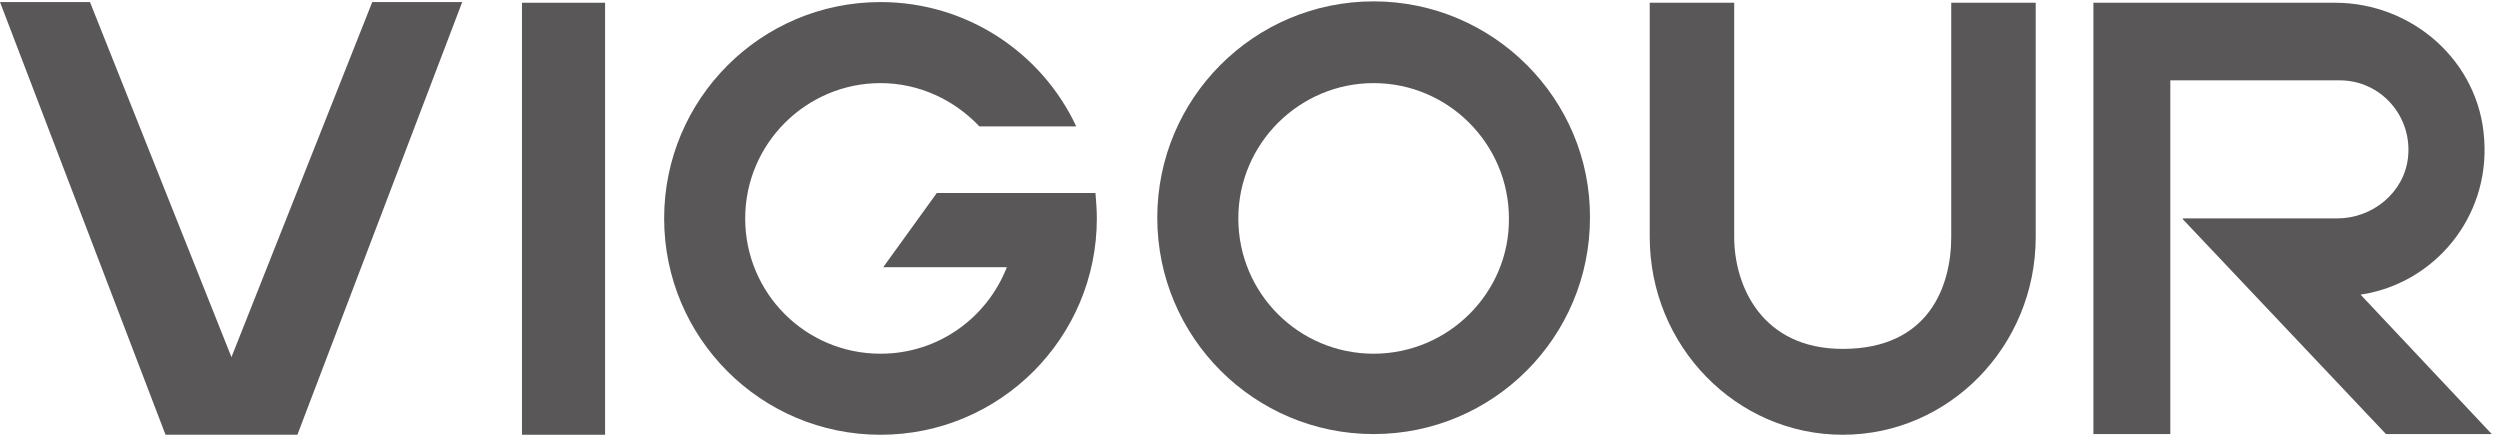
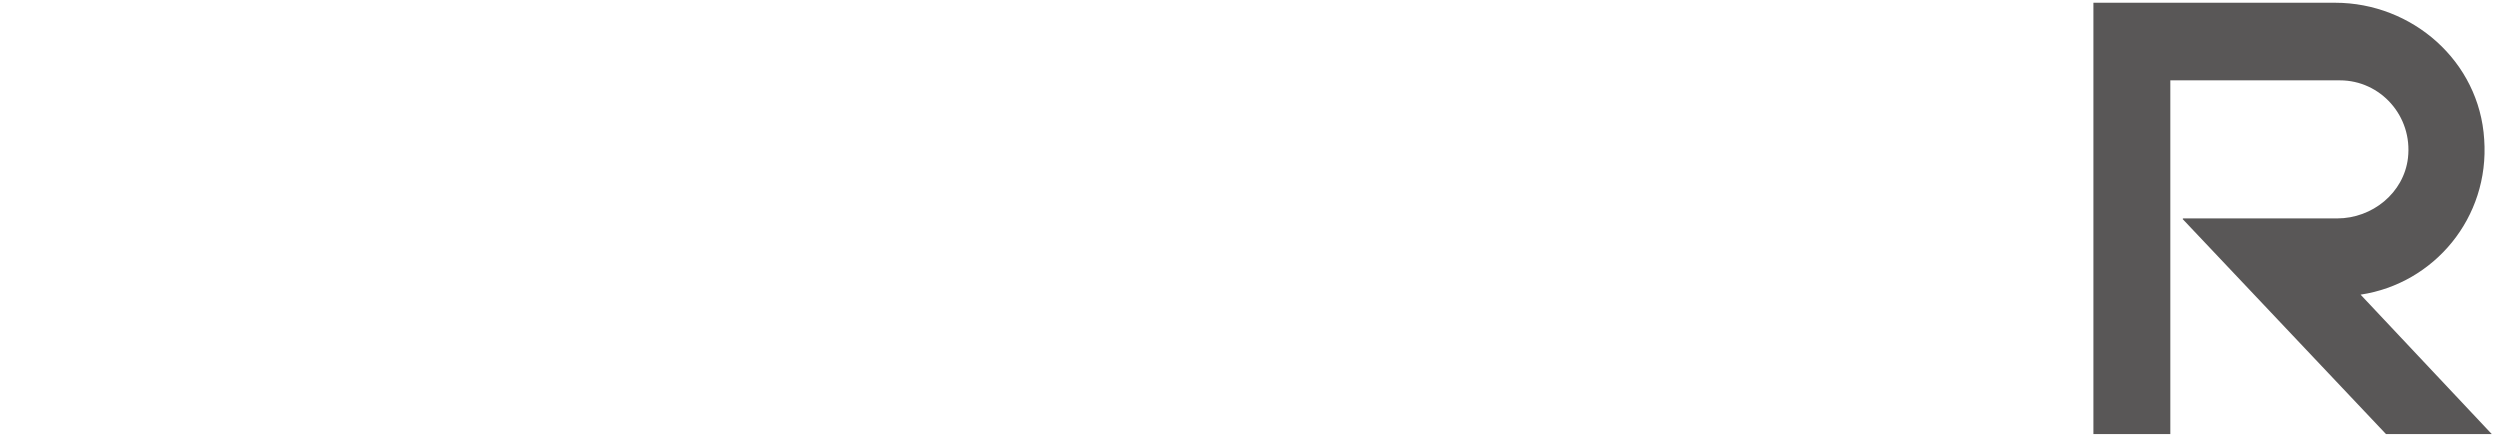
<svg xmlns="http://www.w3.org/2000/svg" version="1.1" id="图层_1" x="0px" y="0px" viewBox="0 0 364 64" style="enable-background:new 0 0 364 64;" xml:space="preserve">
  <style type="text/css">
	.st0{fill:#595757;}
</style>
  <g>
-     <path class="st0" d="M284.1,34.5c0,7.1-3.2,16.3-15.8,16.3c-11.8,0-15.8-9.2-15.8-16.3V0.4h-12.3v34.1c0,15.9,12.6,28.8,28.1,28.8   s28.1-12.9,28.1-28.8V0.4h-12.3L284.1,34.5L284.1,34.5z" />
-     <rect x="76" y="0.4" class="st0" width="12.1" height="62.9" />
-     <polygon class="st0" points="33.7,52 13.1,0.3 0,0.3 24.1,63.3 26.8,63.3 40.5,63.3 43.3,63.3 67.3,0.3 54.2,0.3  " />
-     <path class="st0" d="M200,0.2c-17.4,0-31.5,14.1-31.5,31.5s14.1,31.5,31.5,31.5s31.5-14.1,31.5-31.5C231.6,14.4,217.4,0.2,200,0.2z    M200,51.5c-10.9,0-19.7-8.8-19.7-19.7s8.9-19.7,19.7-19.7c10.9,0,19.7,8.9,19.7,19.7C219.8,42.6,210.9,51.5,200,51.5z" />
-     <path class="st0" d="M147.7,28.1L147.7,28.1h-11.3l-7.8,10.8h18c-2.9,7.4-10,12.6-18.4,12.6c-10.9,0-19.7-8.8-19.7-19.7   s8.9-19.7,19.7-19.7c5.7,0,10.8,2.5,14.4,6.3h14.1c-5-10.7-15.9-18.1-28.5-18.1c-17.4,0-31.5,14.1-31.5,31.5s14.1,31.5,31.5,31.5   s31.5-14.1,31.5-31.5c0-1.2-0.1-2.5-0.2-3.7C159.5,28.1,147.7,28.1,147.7,28.1z" />
    <path class="st0" d="M343.7,42.9c10.7-1.6,18.8-11.2,18-22.6C361,8.9,351.2,0.4,340,0.4h-24h-11.2v62.8H316V11.7h24.7   c5.9,0,10.6,5.2,9.9,11.3c-0.6,5.1-5.2,8.8-10.3,8.8h-22.4c-0.1,0-0.1,0.1-0.1,0.1l29.6,31.3h15.4L343.7,42.9   C343.6,42.9,343.7,42.9,343.7,42.9z" />
  </g>
</svg>